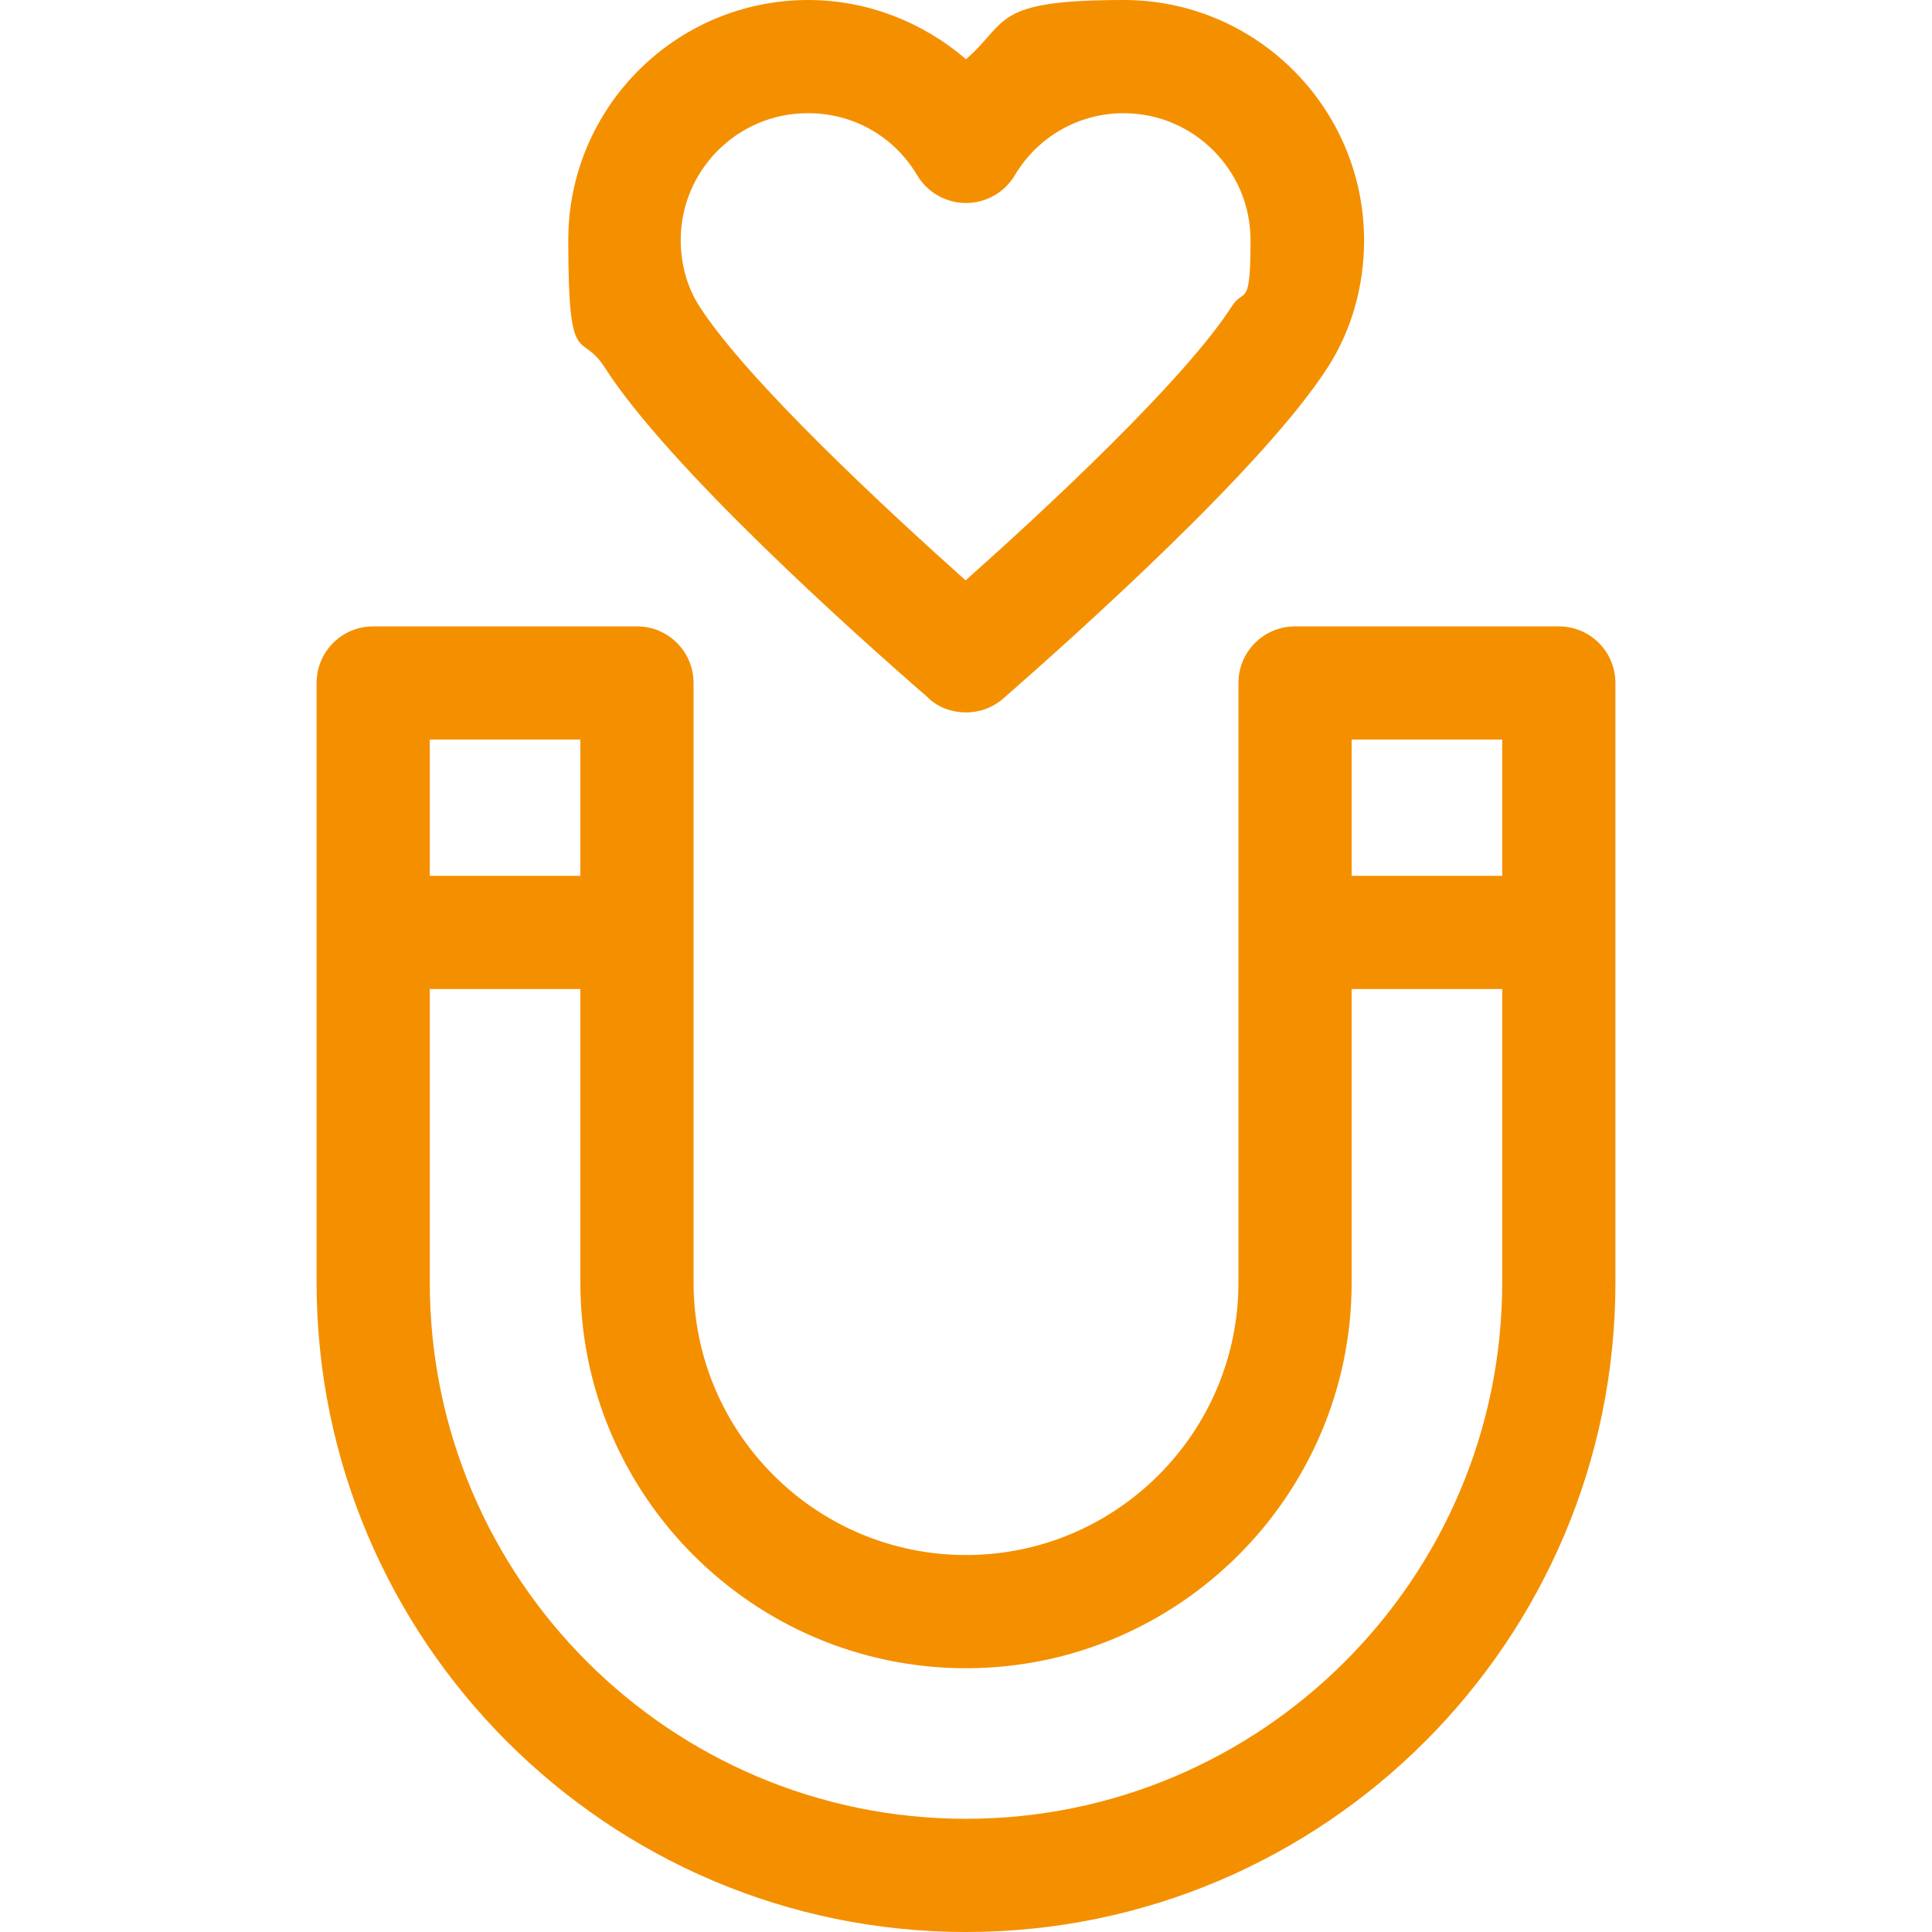
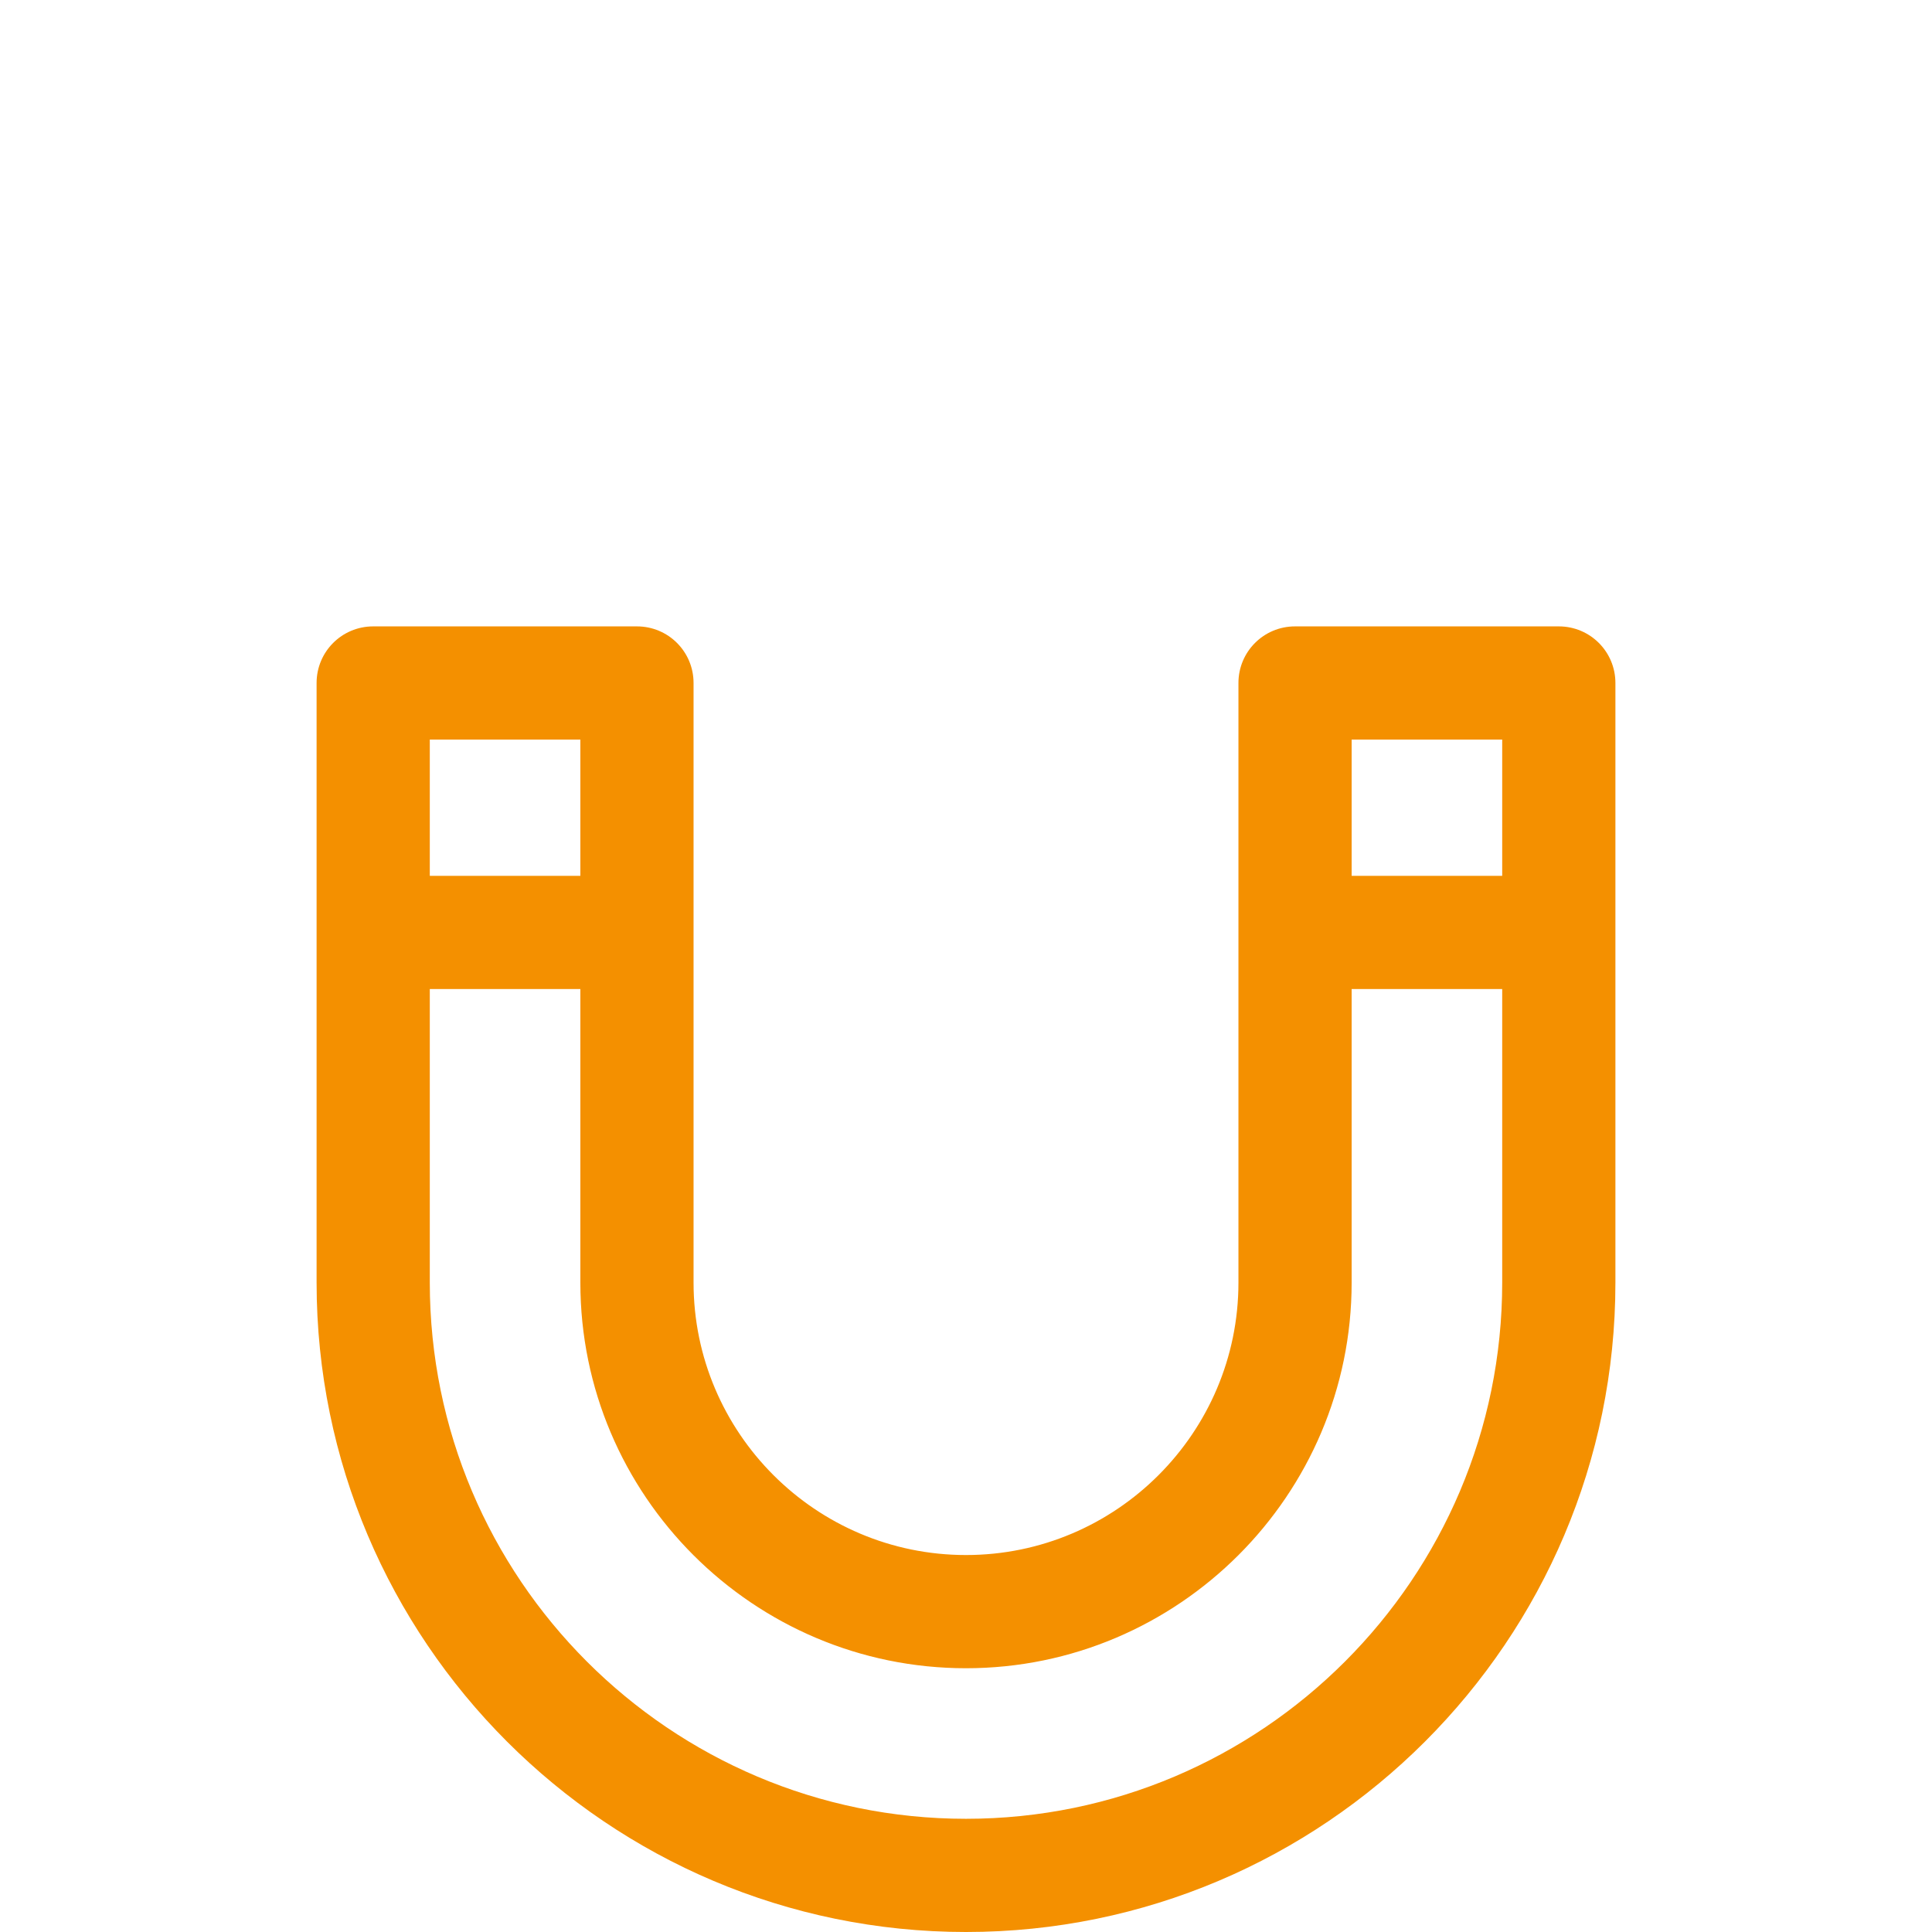
<svg xmlns="http://www.w3.org/2000/svg" id="Capa_1" viewBox="0 0 512 512">
  <defs>
    <style> .st0 { fill: #f49000; } </style>
  </defs>
  <path class="st0" d="M413.1,166h-69.9c-8.3,0-15,6.7-15,15v158.9c0,39.8-32.4,72.2-72.2,72.2s-72.2-32.4-72.2-72.2v-158.9c0-8.3-6.7-15-15-15h-69.9c-8.3,0-15,6.7-15,15v158.9c0,94.9,77.2,172.1,172.1,172.1s172.1-77.2,172.1-172.1v-158.9c0-8.3-6.7-15-15-15h0ZM358.2,196h39.9v36.1h-39.9v-36.1ZM113.9,196h39.9v36.1h-39.9v-36.1ZM398.1,339.9c0,78.3-63.7,142.1-142.1,142.1s-142.1-63.7-142.1-142.1v-77.8h39.9v77.8c0,56.4,45.9,102.2,102.2,102.2s102.2-45.9,102.2-102.2v-77.8h39.9v77.8h0Z" />
-   <path class="st0" d="M246.1,185.1c2.8,2.5,6.3,3.7,9.9,3.7s7-1.2,9.9-3.7c20.2-17.7,69.2-61.6,86-87.8,6.3-9.8,9.6-21.5,9.6-33.7C361.4,28.5,332.9,0,297.8,0s-30.4,5.8-41.8,15.7C244.5,5.8,229.7,0,214.2,0,179.1,0,150.6,28.5,150.6,63.6s3.3,23.8,9.6,33.7c16.8,26.3,65.7,70.2,86,87.8h0ZM214.2,30c12,0,22.8,6.2,28.9,16.5,2.7,4.5,7.6,7.3,12.9,7.3s10.2-2.8,12.9-7.3c6.1-10.3,17-16.5,28.9-16.5,18.5,0,33.6,15.1,33.6,33.6s-1.7,12.5-4.9,17.5c-12.7,19.8-49.9,54.3-70.6,72.7-20.6-18.4-57.9-52.9-70.6-72.7-3.2-5-4.9-11.1-4.9-17.5,0-18.5,15.1-33.6,33.6-33.6h0Z" />
</svg>